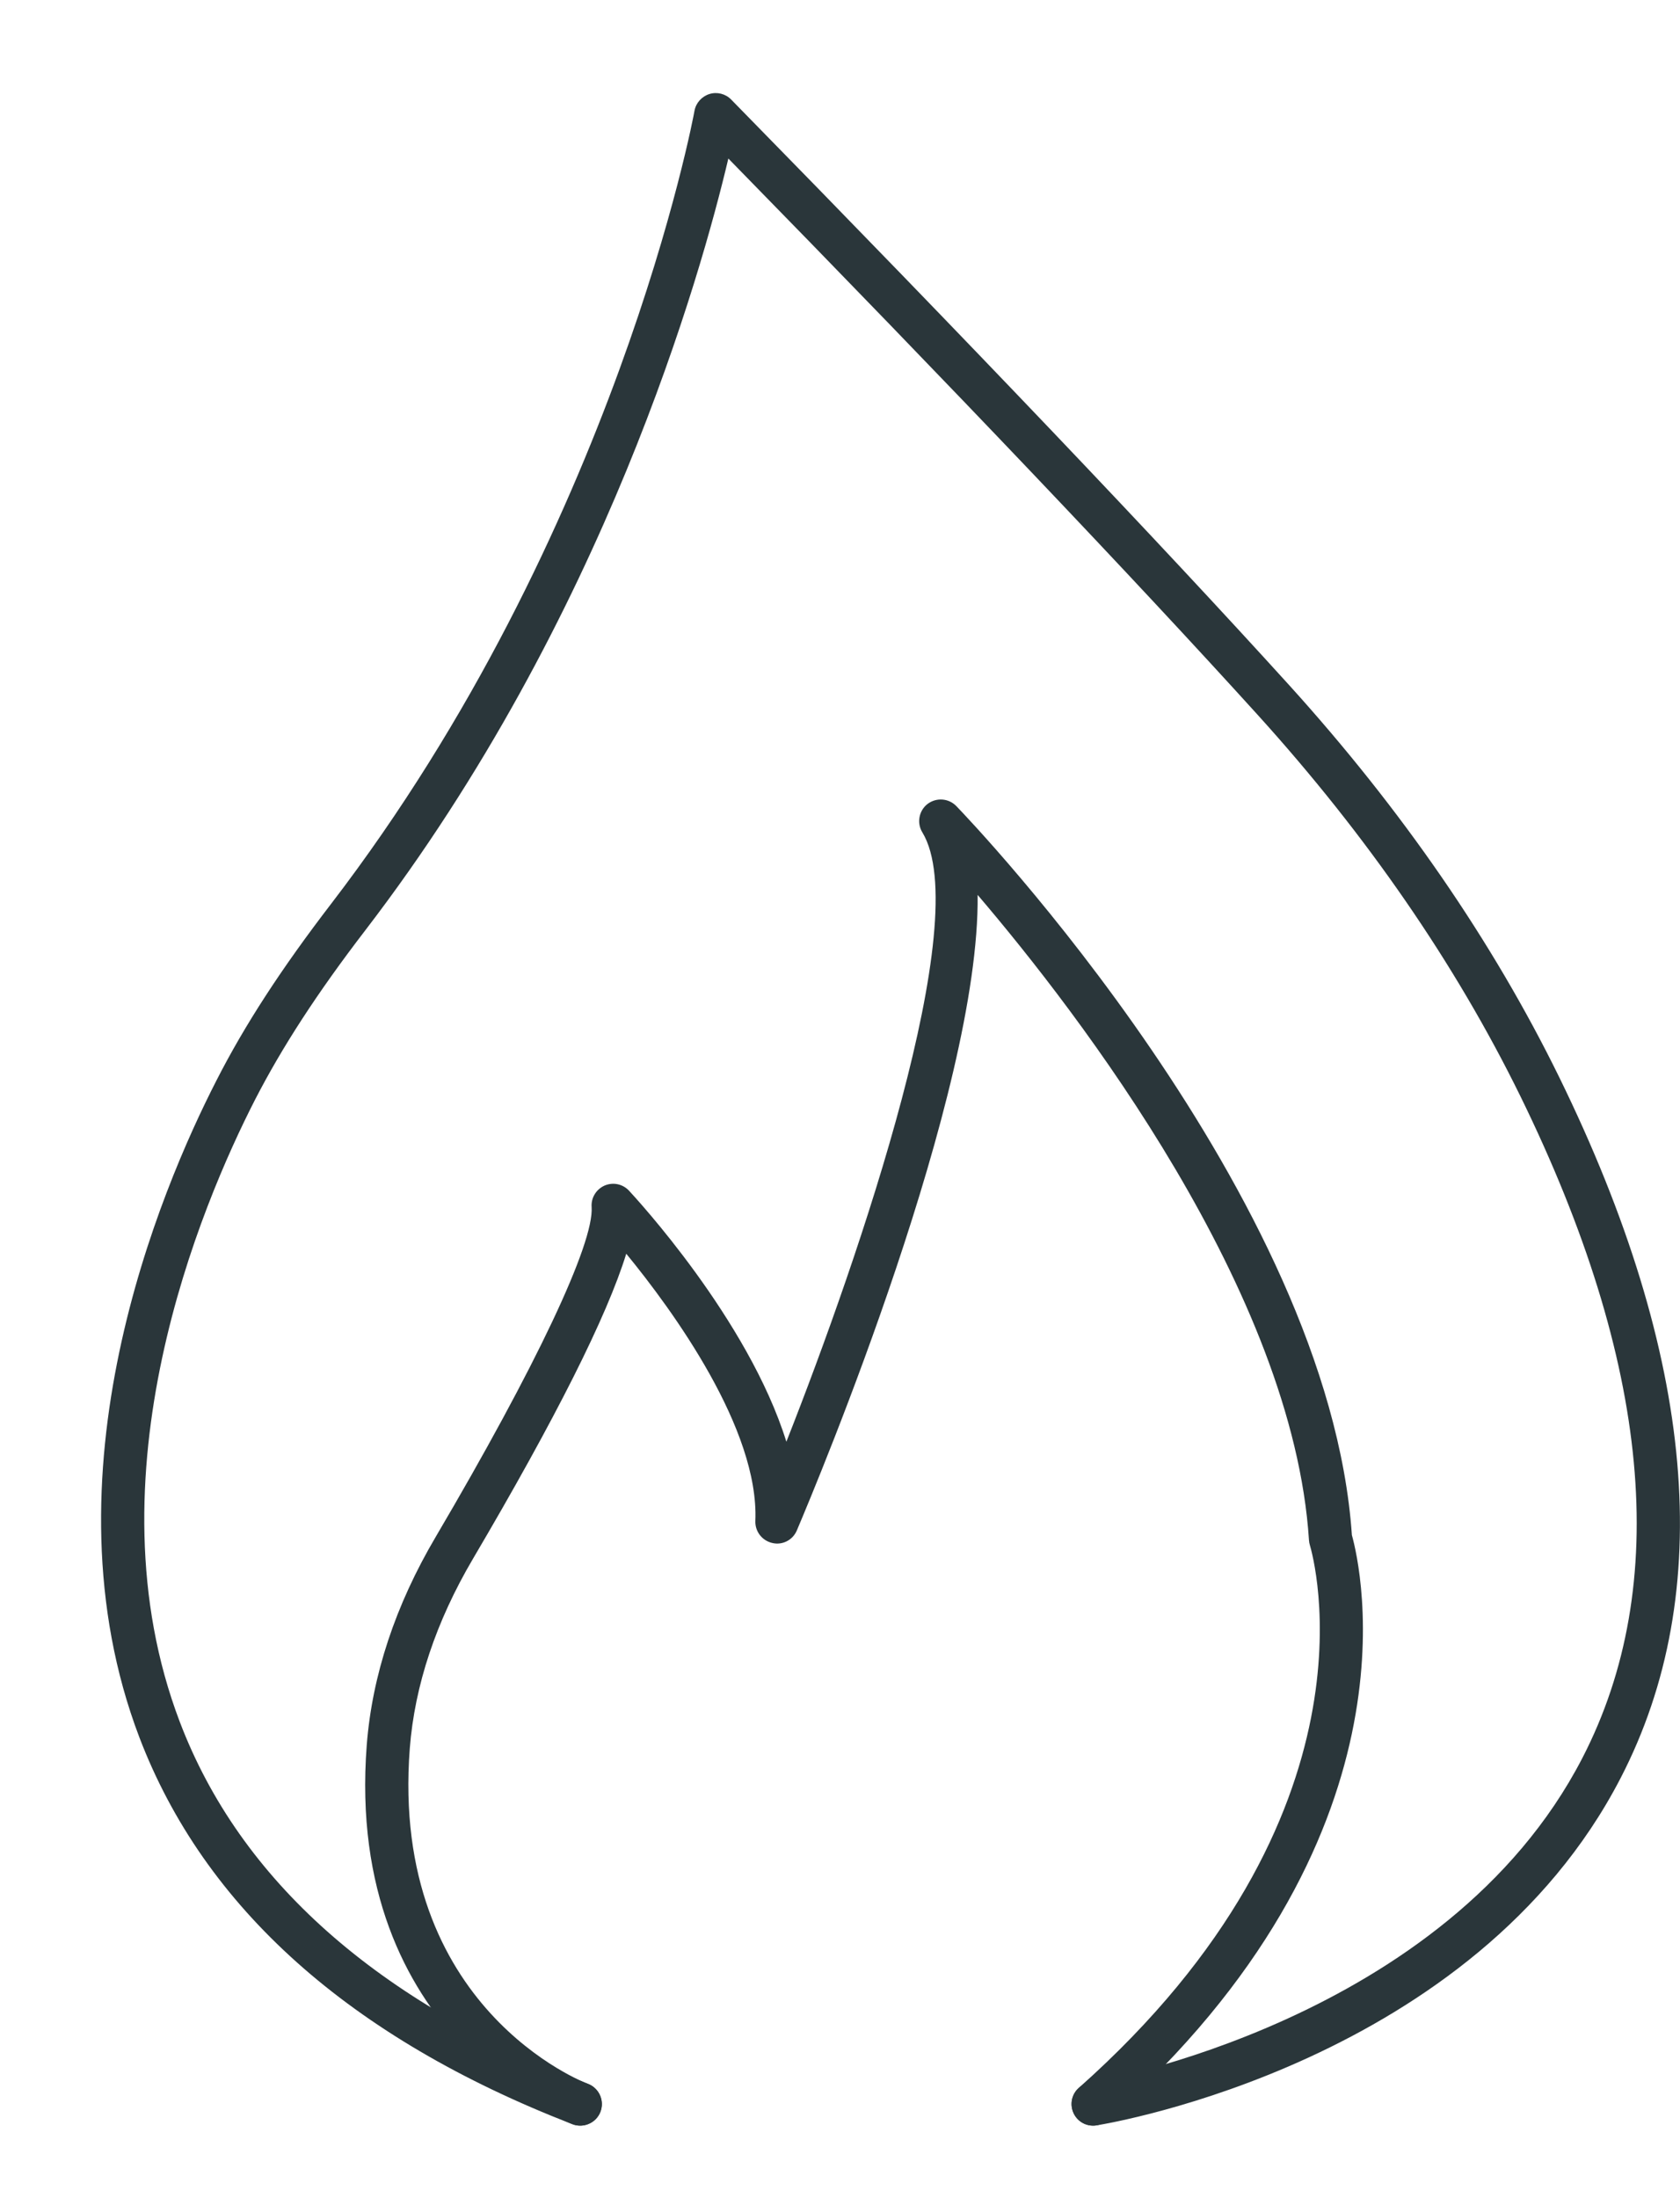
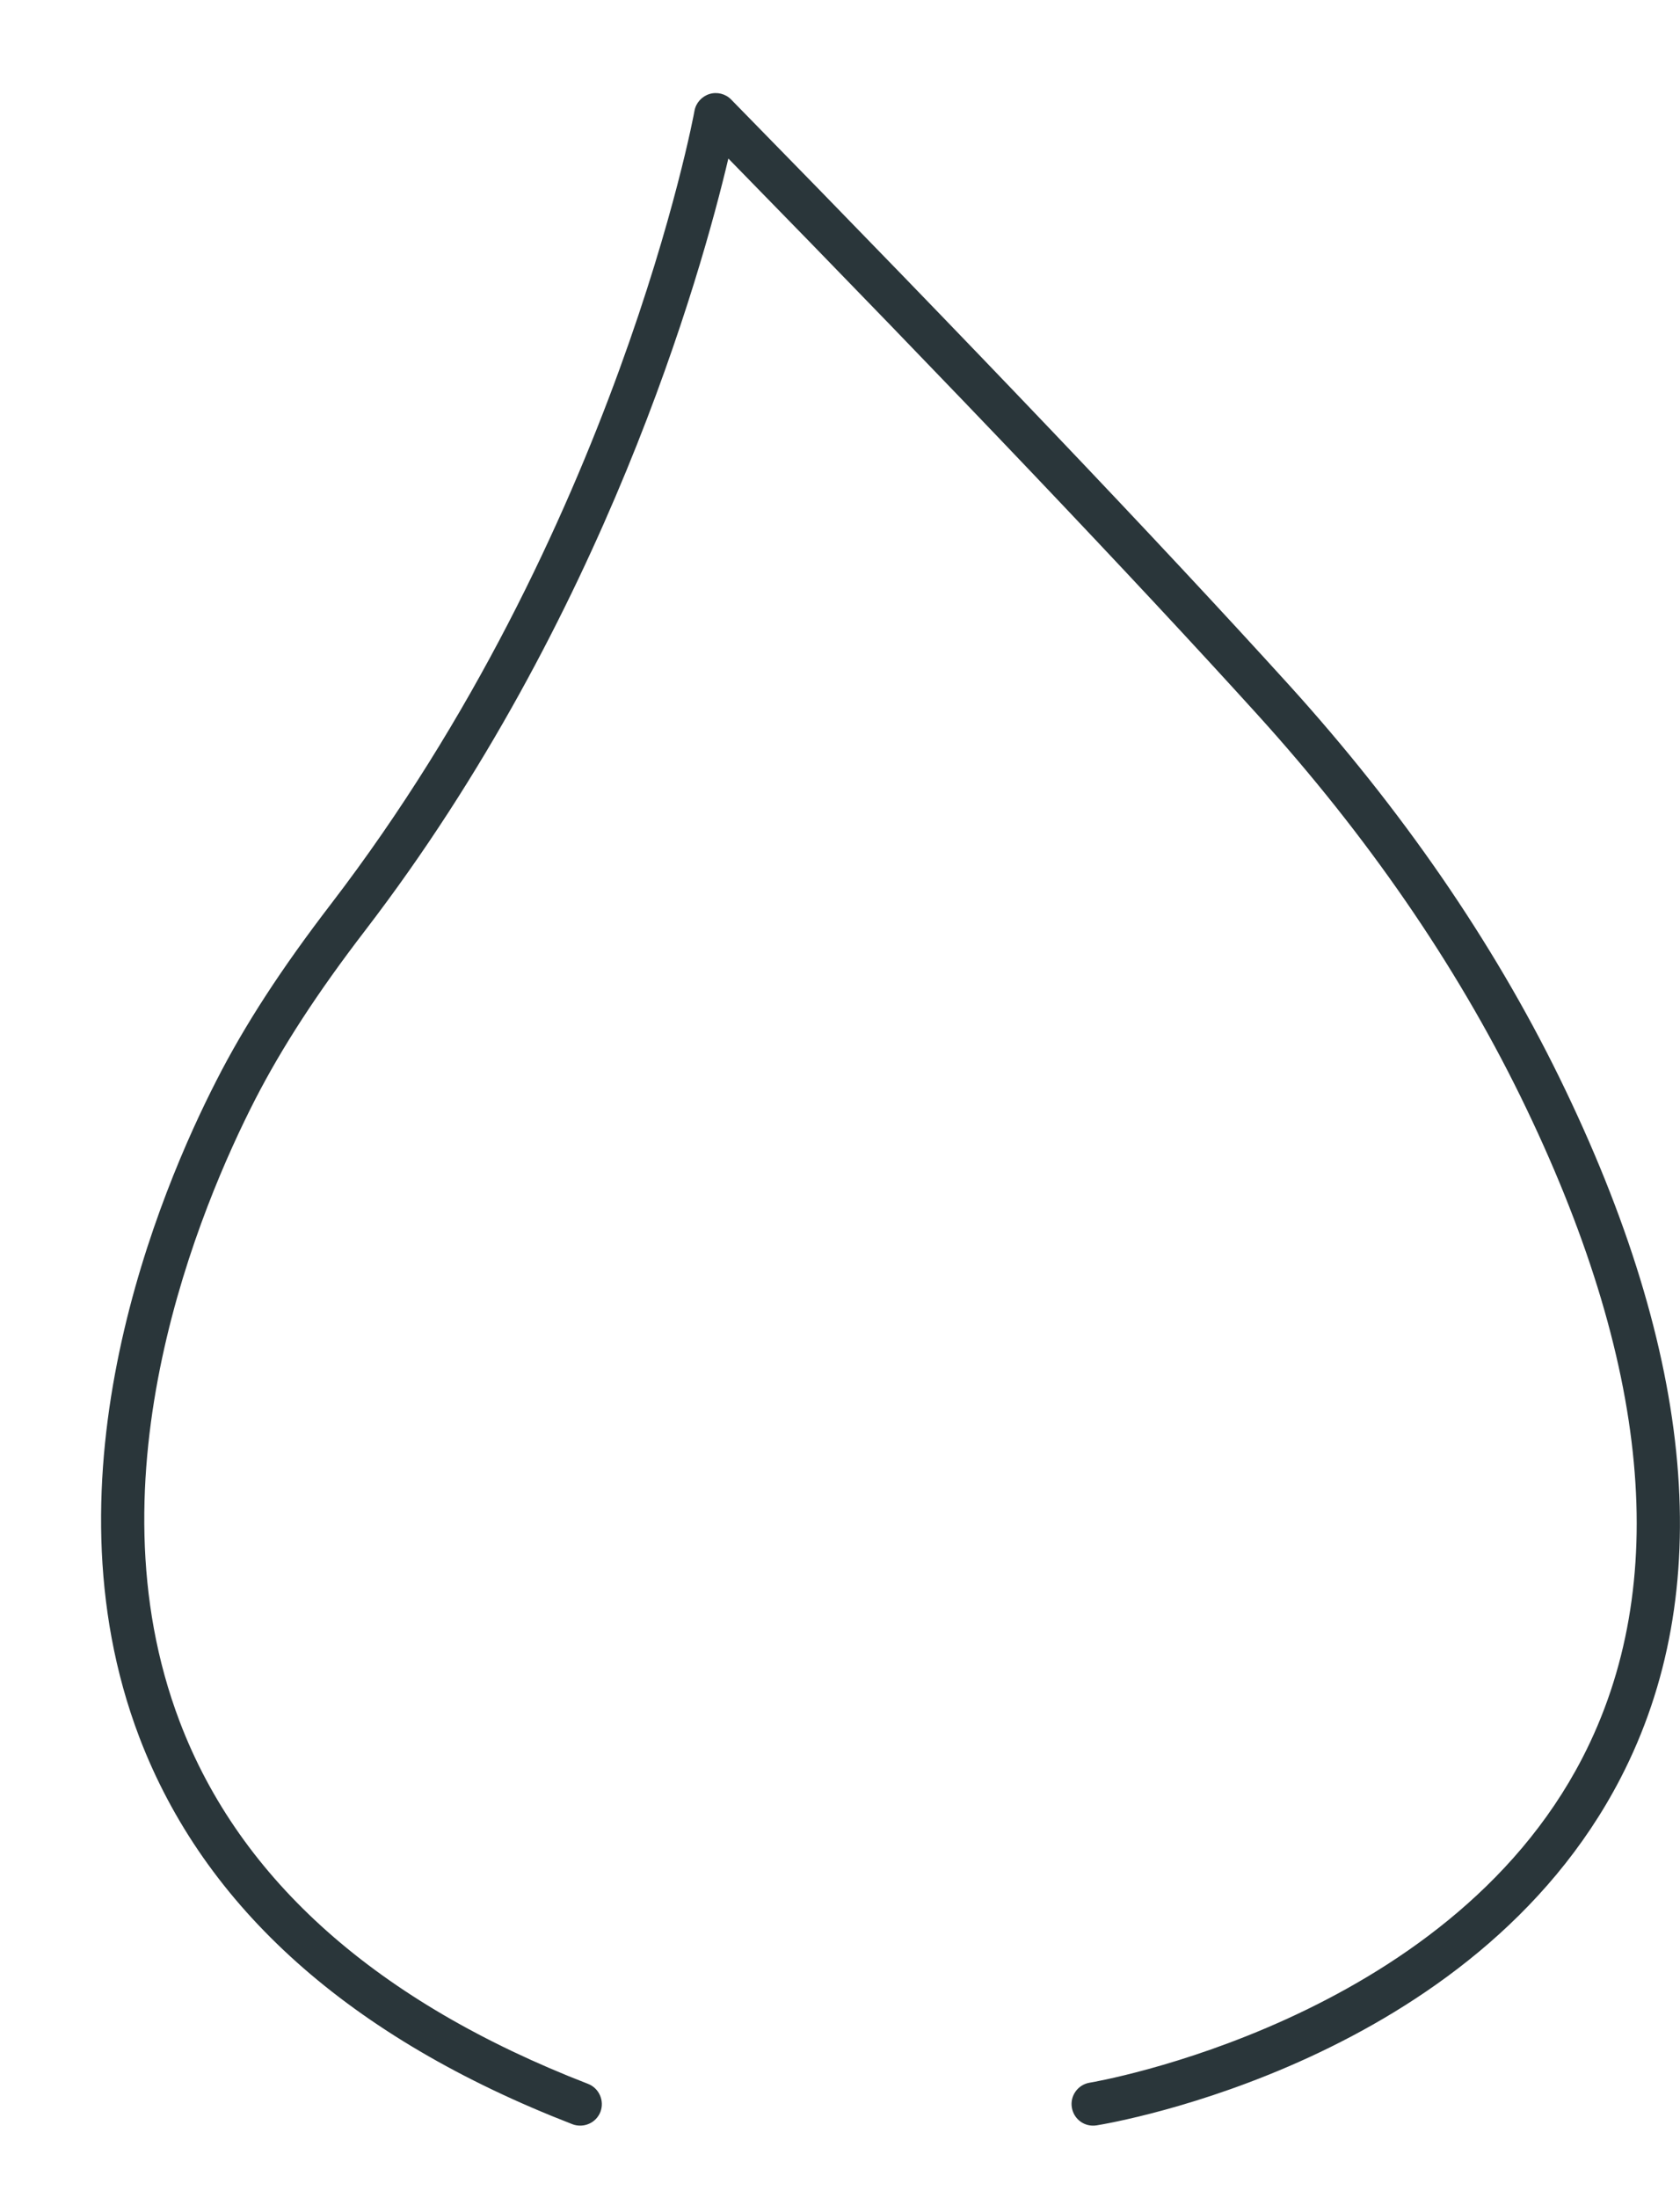
<svg xmlns="http://www.w3.org/2000/svg" width="13" height="17" viewBox="0 0 13 17" fill="none">
  <path d="M4.49 16.439C4.47 16.439 4.449 16.436 4.429 16.428C2.708 15.761 1.581 14.754 1.078 13.435C0.306 11.408 1.239 9.206 1.676 8.354C1.894 7.927 2.176 7.493 2.563 6.989C4.767 4.115 5.369 0.89 5.374 0.857C5.385 0.796 5.43 0.746 5.49 0.727C5.549 0.709 5.614 0.725 5.658 0.77C7.523 2.672 8.975 4.196 9.975 5.298C10.847 6.26 11.55 7.28 12.065 8.33C13.124 10.491 13.284 12.315 12.54 13.752C11.405 15.945 8.604 16.418 8.486 16.437C8.393 16.452 8.309 16.39 8.294 16.299C8.279 16.208 8.341 16.122 8.432 16.107C8.46 16.103 11.188 15.639 12.244 13.597C12.936 12.259 12.774 10.537 11.765 8.478C11.263 7.455 10.578 6.461 9.727 5.523C8.769 4.467 7.394 3.022 5.636 1.226C5.426 2.116 4.68 4.779 2.828 7.193C2.454 7.68 2.183 8.098 1.973 8.506C1.557 9.319 0.667 11.415 1.391 13.316C1.858 14.543 2.921 15.485 4.55 16.116C4.636 16.149 4.679 16.247 4.646 16.333C4.62 16.399 4.557 16.439 4.49 16.439Z" fill="#2A363A" />
-   <path d="M4.49 16.439C4.471 16.439 4.452 16.436 4.433 16.429C4.415 16.423 2.663 15.757 2.838 13.495C2.88 12.957 3.059 12.415 3.372 11.885C4.147 10.569 4.598 9.616 4.578 9.334C4.573 9.264 4.613 9.198 4.678 9.169C4.743 9.141 4.818 9.156 4.867 9.208C4.912 9.257 5.79 10.202 6.085 11.15C6.658 9.698 7.543 7.104 7.137 6.437C7.093 6.365 7.11 6.27 7.177 6.218C7.245 6.166 7.341 6.173 7.4 6.234C7.518 6.356 10.281 9.246 10.461 11.872C10.529 12.115 11.022 14.219 8.57 16.397C8.501 16.458 8.395 16.452 8.334 16.383C8.273 16.314 8.279 16.208 8.348 16.147C10.73 14.031 10.161 12.034 10.136 11.95C10.132 11.938 10.13 11.925 10.129 11.912C10.006 9.992 8.349 7.839 7.565 6.921C7.583 8.455 6.332 11.445 6.166 11.836C6.135 11.91 6.055 11.952 5.976 11.933C5.897 11.915 5.842 11.844 5.845 11.763C5.875 11.053 5.207 10.136 4.846 9.696C4.697 10.179 4.3 10.969 3.66 12.055C3.374 12.54 3.209 13.034 3.171 13.521C3.016 15.533 4.532 16.11 4.547 16.115C4.634 16.147 4.679 16.243 4.647 16.329C4.622 16.397 4.558 16.439 4.49 16.439Z" fill="#2A363A" />
</svg>